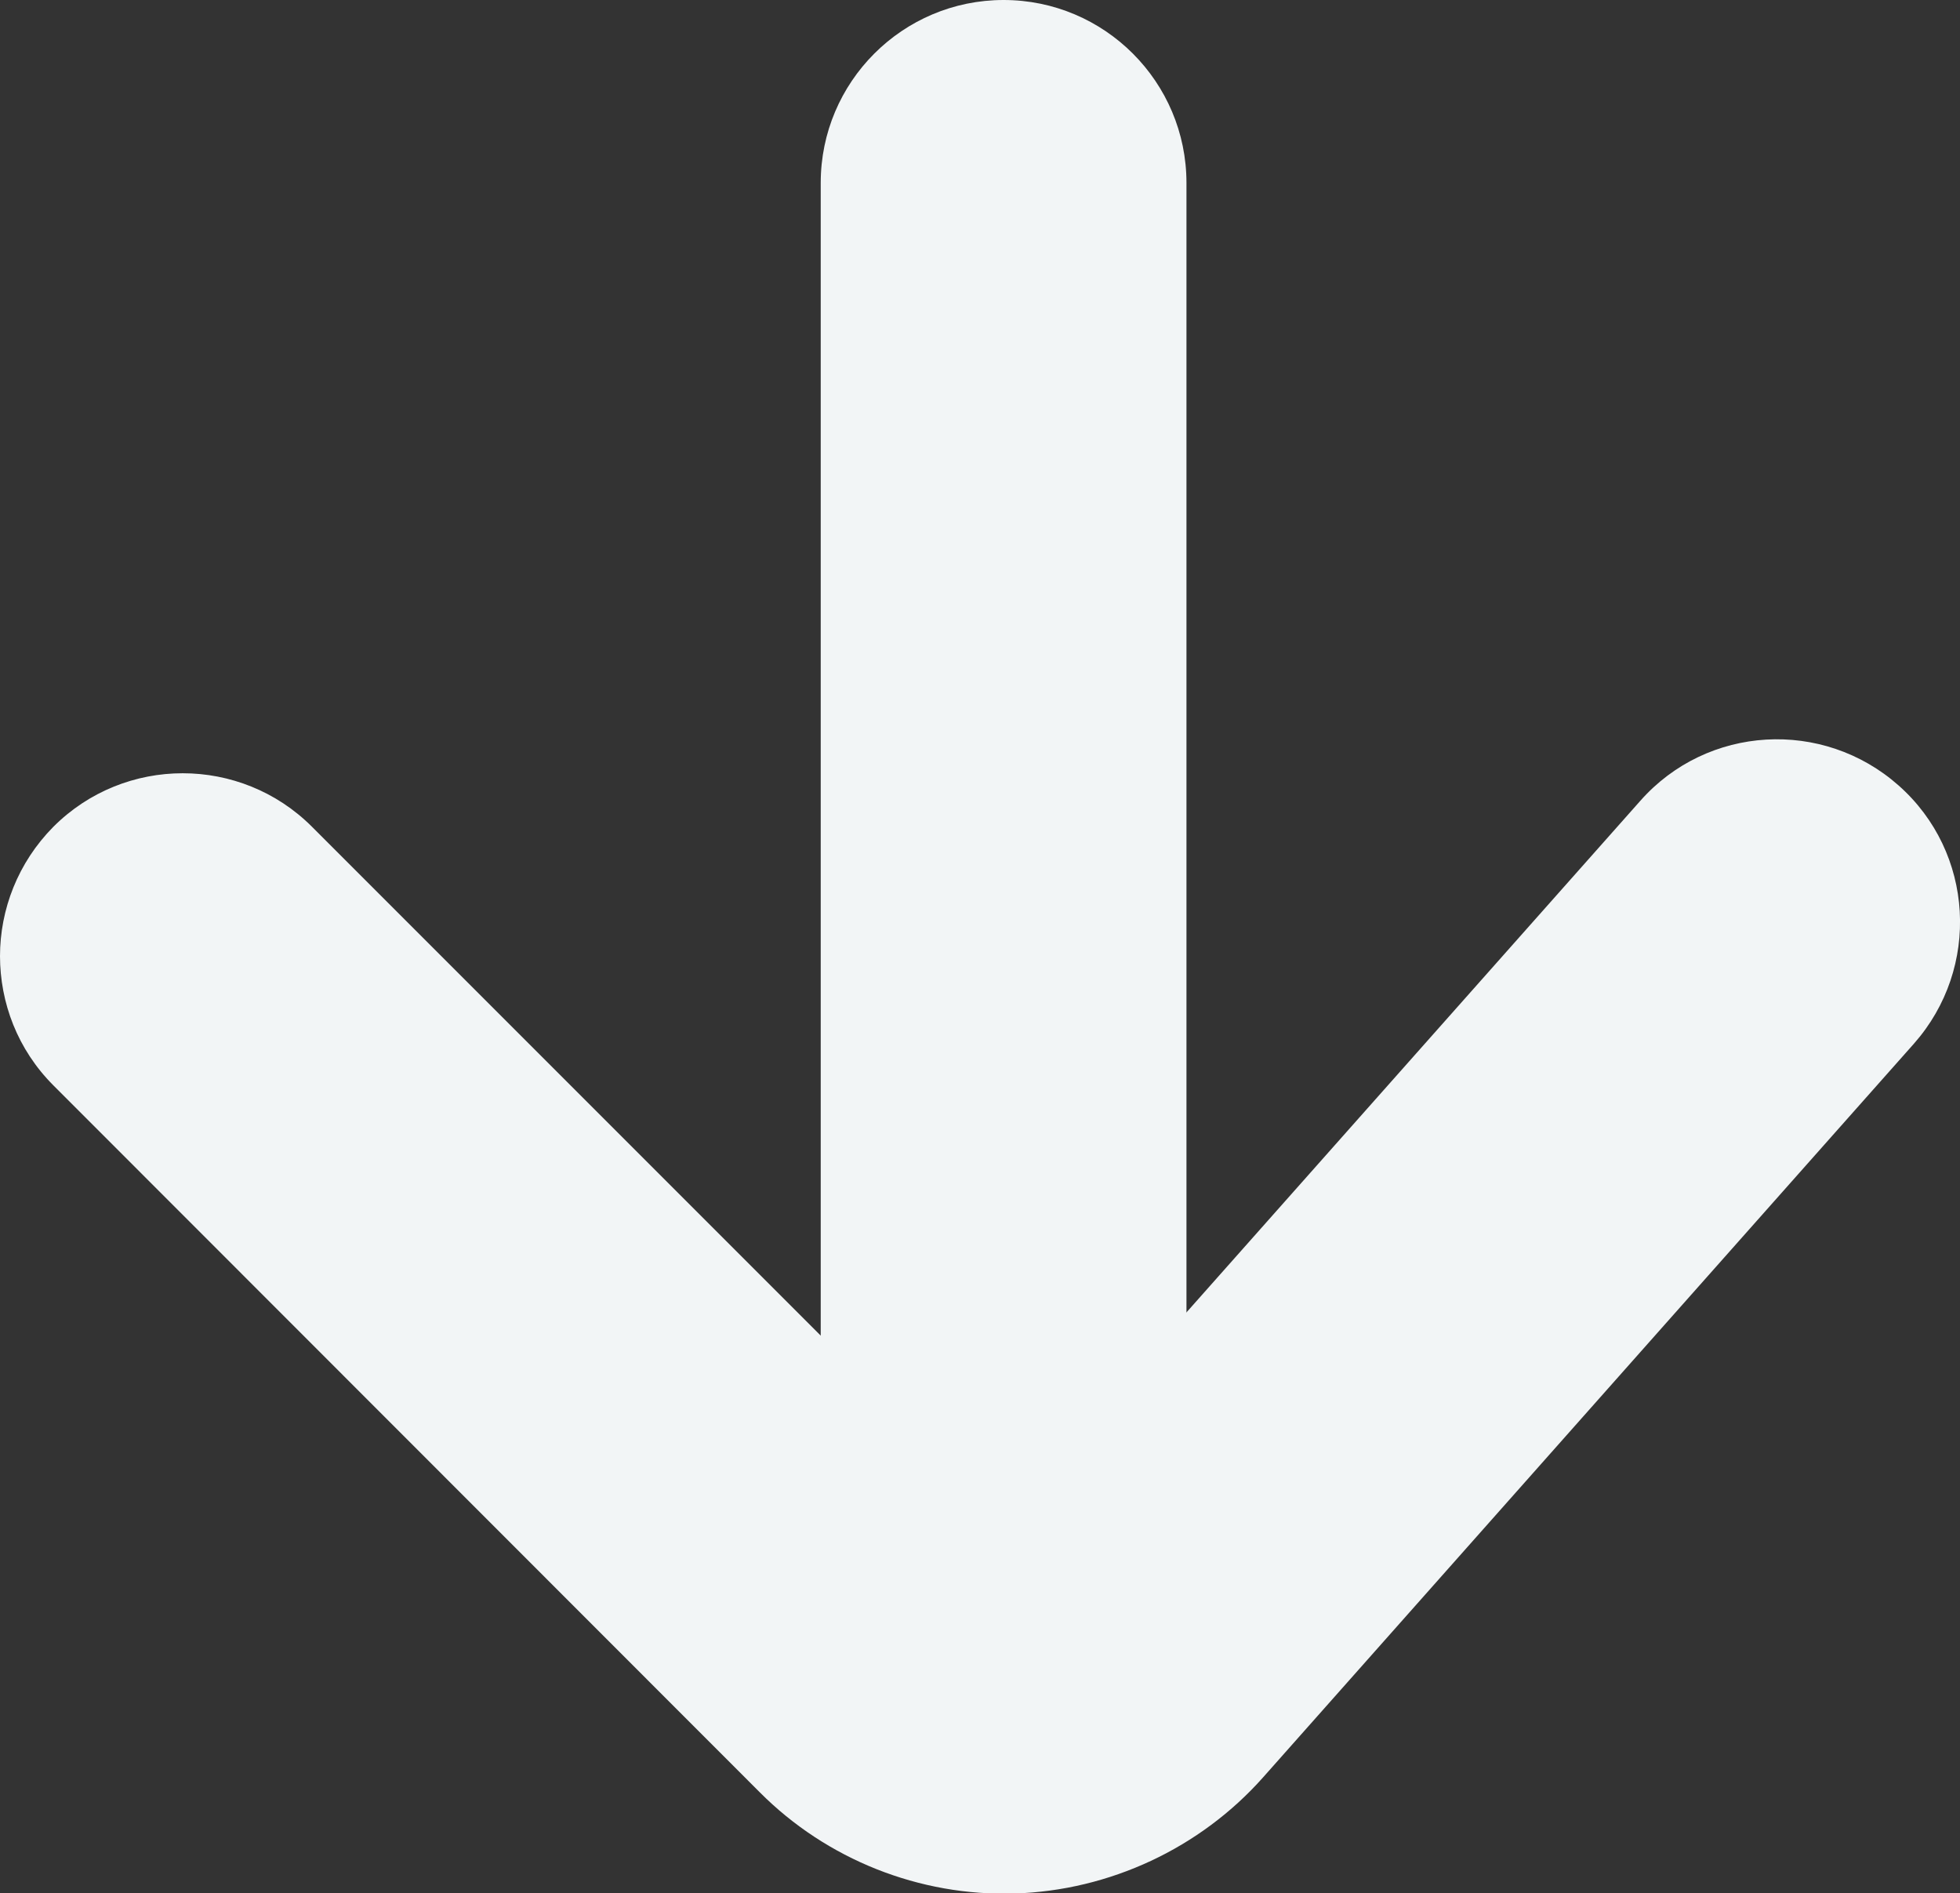
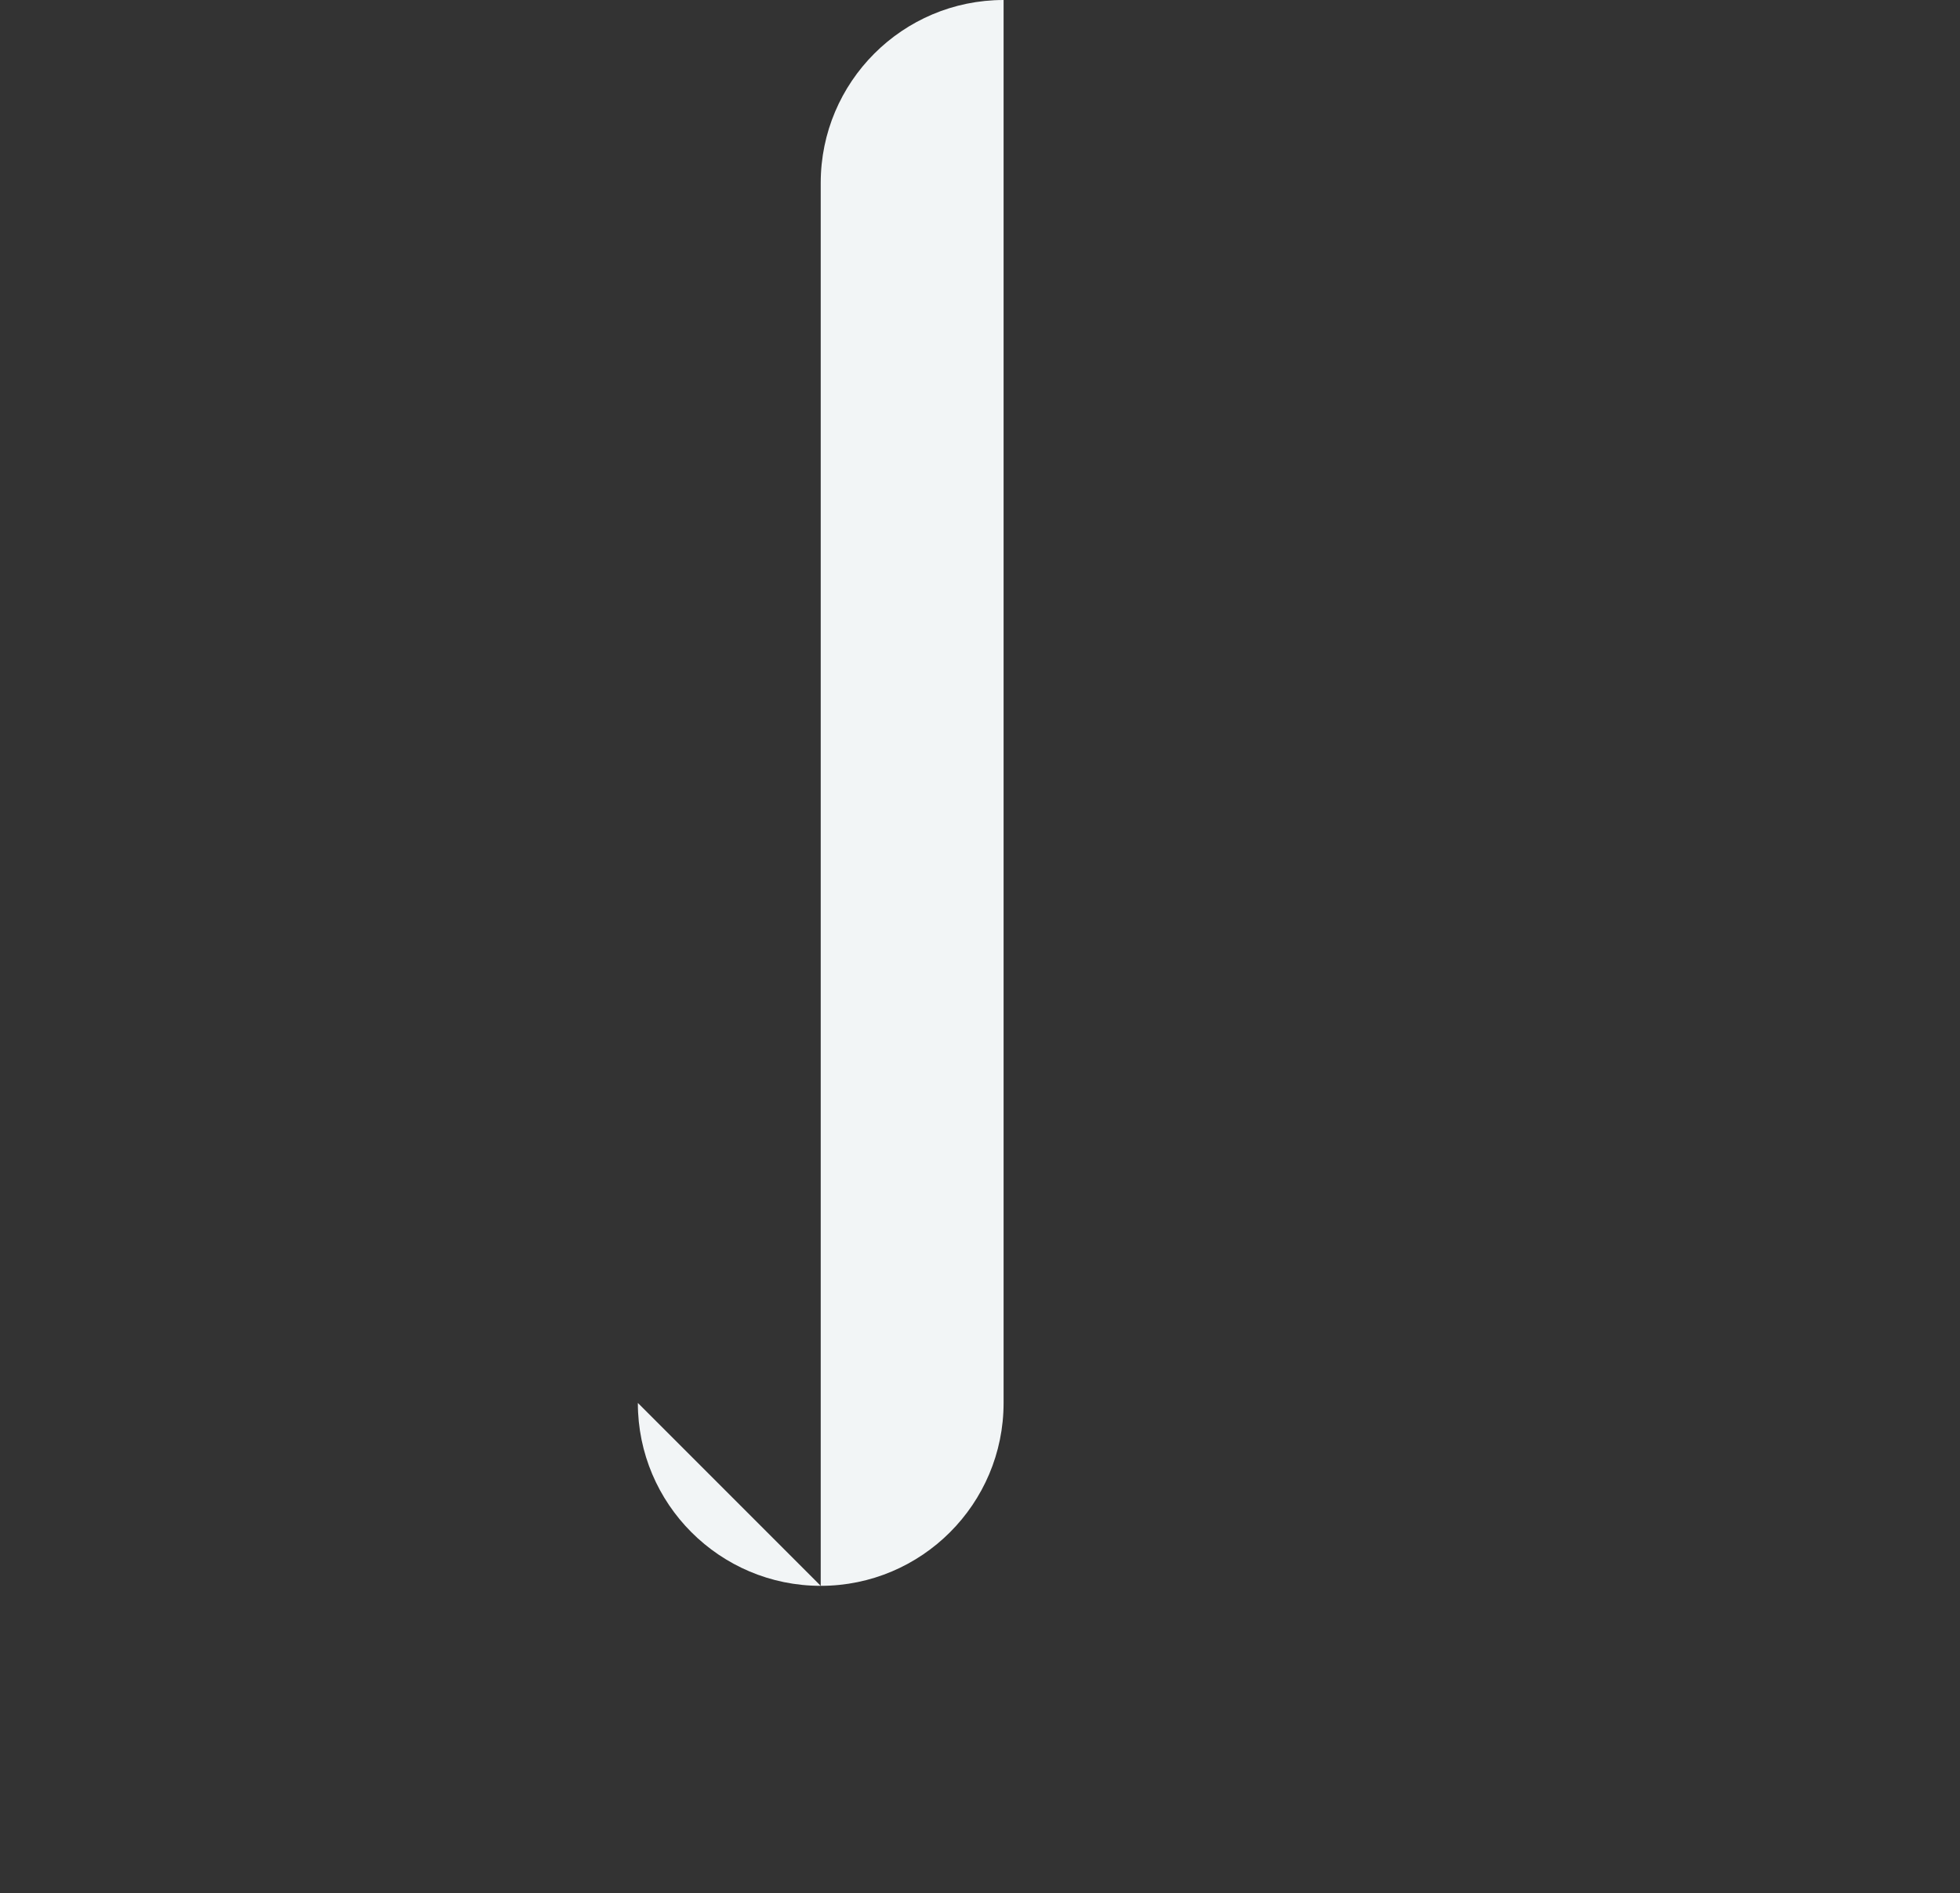
<svg xmlns="http://www.w3.org/2000/svg" id="NUEVO" viewBox="0 0 53.59 51.75">
  <rect x="0" y="0" width="53.59" height="51.75" fill="#333333" stroke="none" />
  <defs>
    <style> .cls-1 { fill: #f2f5f6; } </style>
  </defs>
-   <path class="cls-1" d="M22.44,43.35V5c0-2.76,2.24-5,5-5s5,2.24,5,5v38.35c0,2.76-2.24,5-5,5s-5-2.24-5-5Z" />
-   <path class="cls-1" d="M0,26.14c0-1.28.49-2.56,1.46-3.54,1.95-1.95,5.12-1.95,7.07,0l18.91,18.91,17.41-19.62c1.83-2.07,4.99-2.25,7.06-.42,2.07,1.83,2.25,4.99.42,7.06l-17.79,20.05c-1.72,1.94-4.2,3.1-6.8,3.18-2.6.08-5.14-.93-6.97-2.77L1.46,29.67c-.98-.98-1.46-2.26-1.46-3.54ZM27.06,41.93h0s0,0,0,0Z" />
+   <path class="cls-1" d="M22.44,43.35V5c0-2.76,2.24-5,5-5v38.35c0,2.76-2.24,5-5,5s-5-2.24-5-5Z" />
</svg>